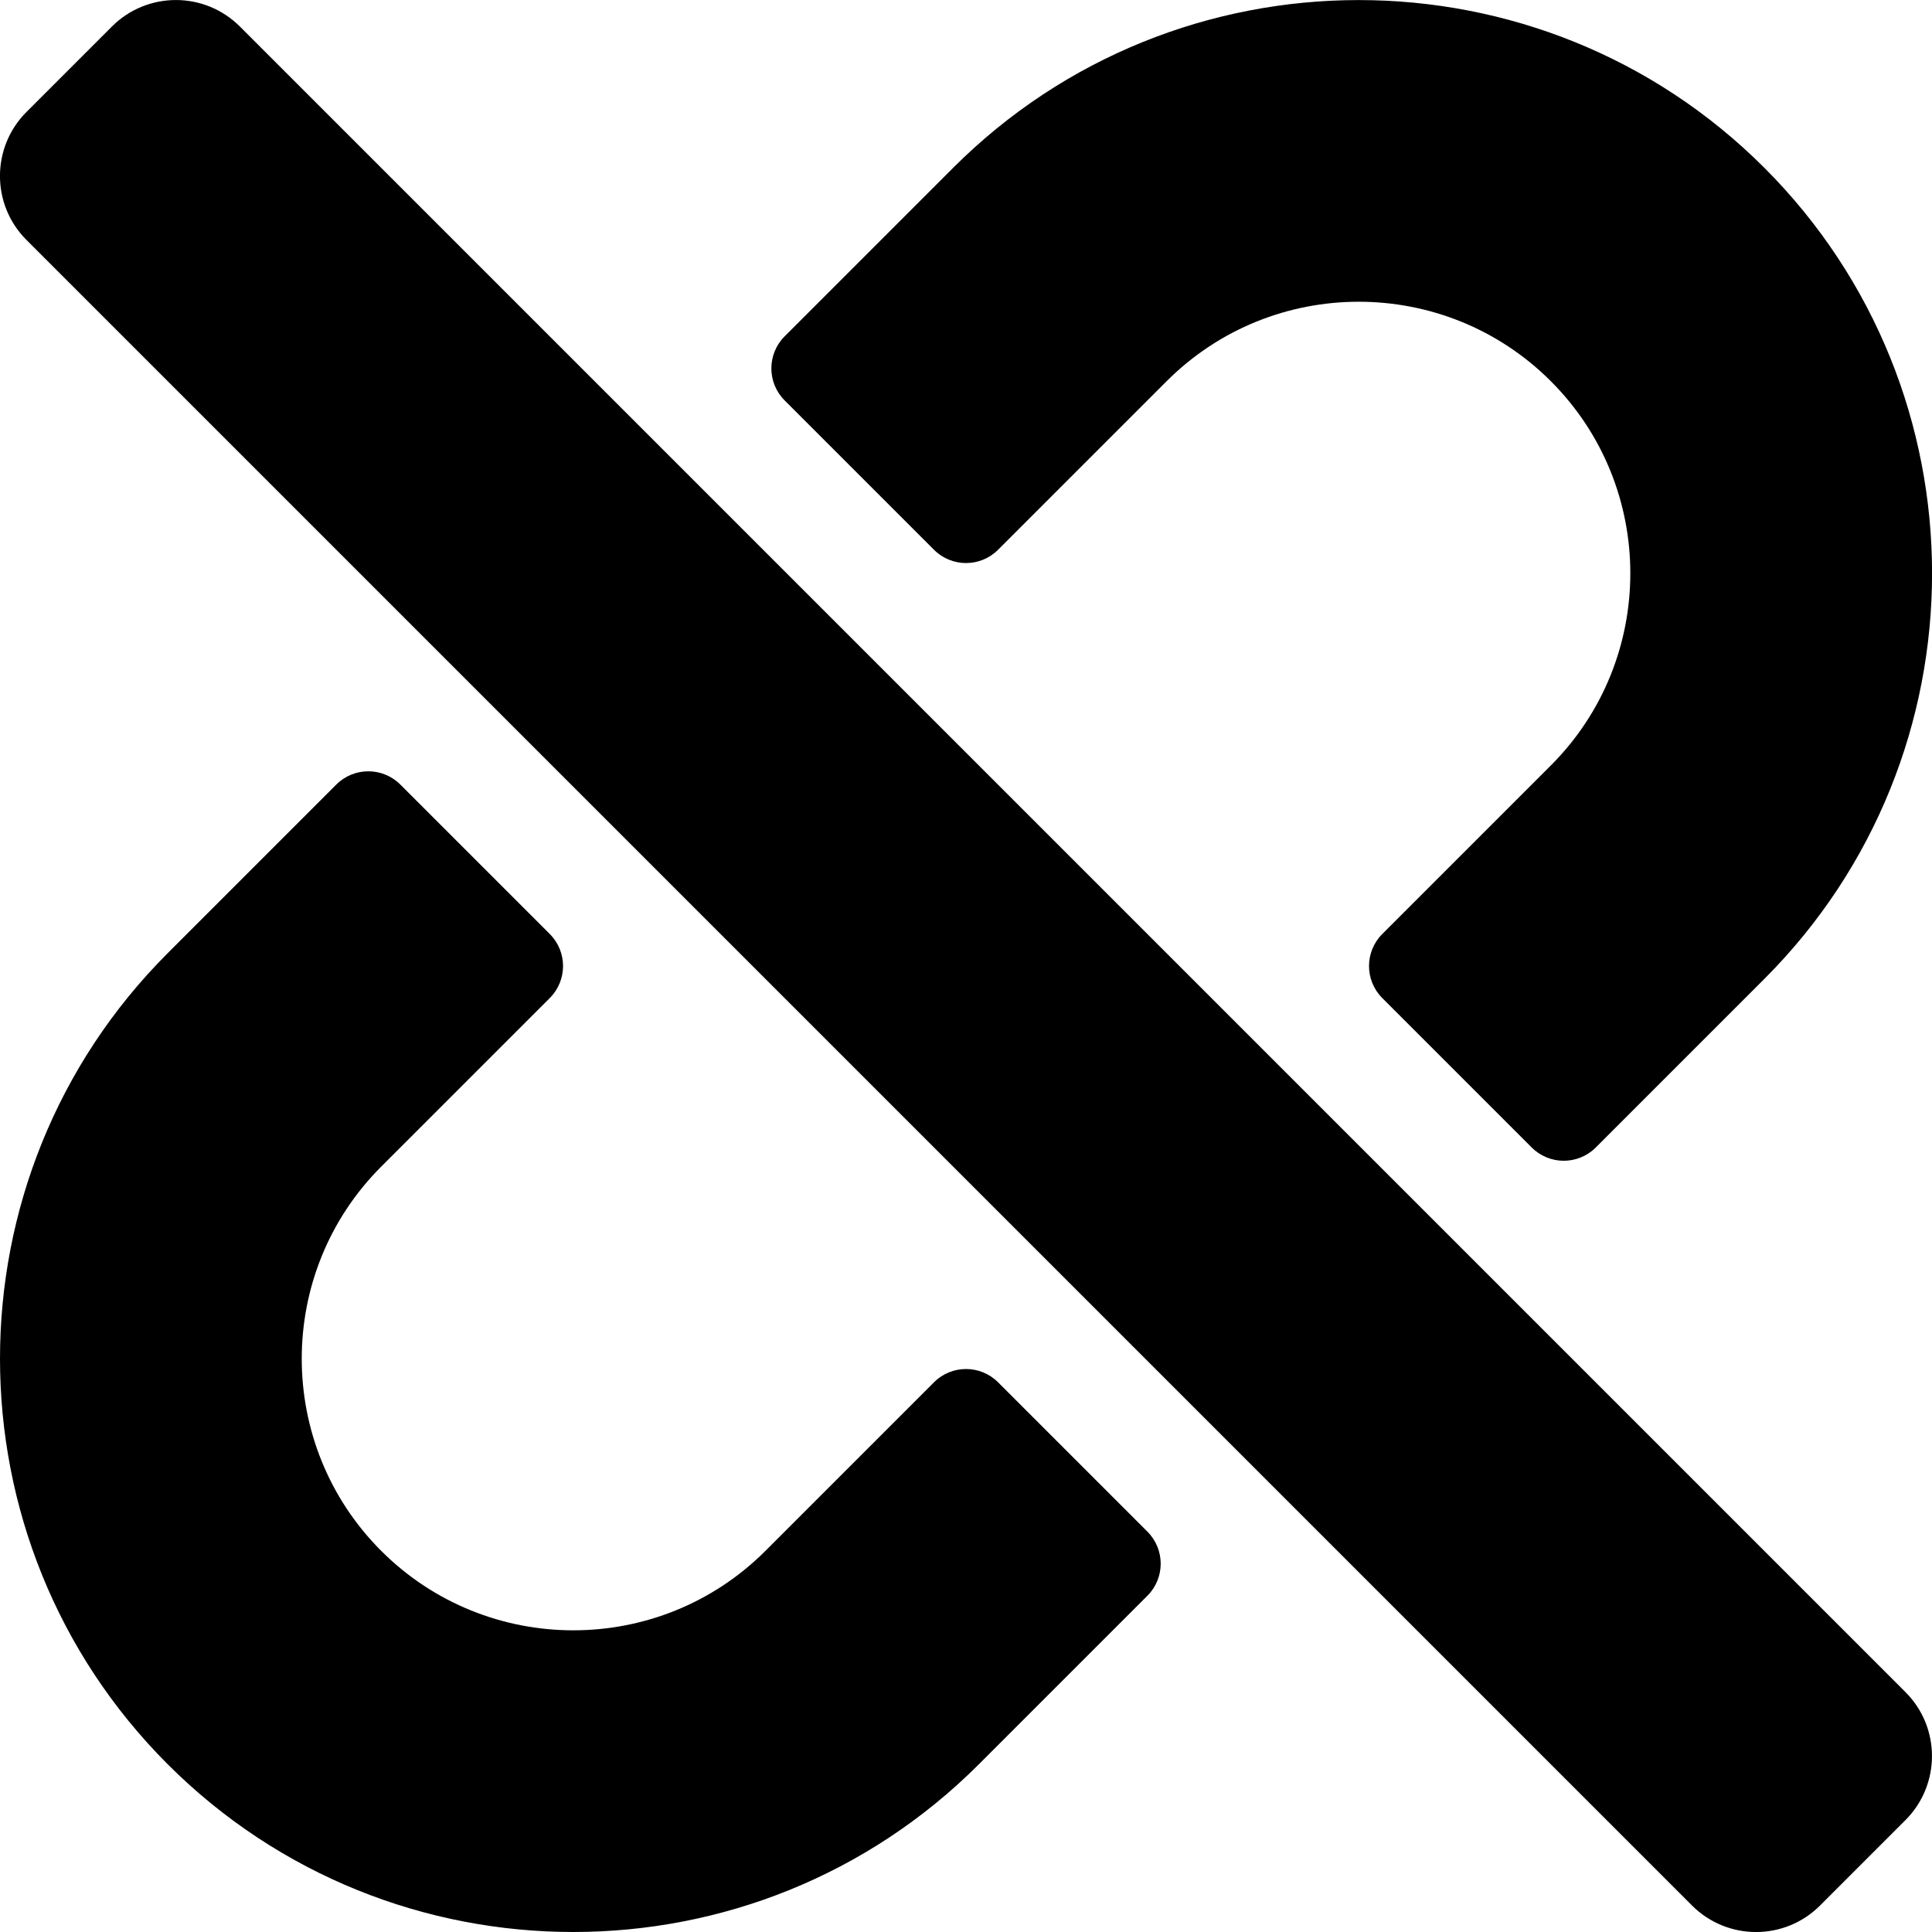
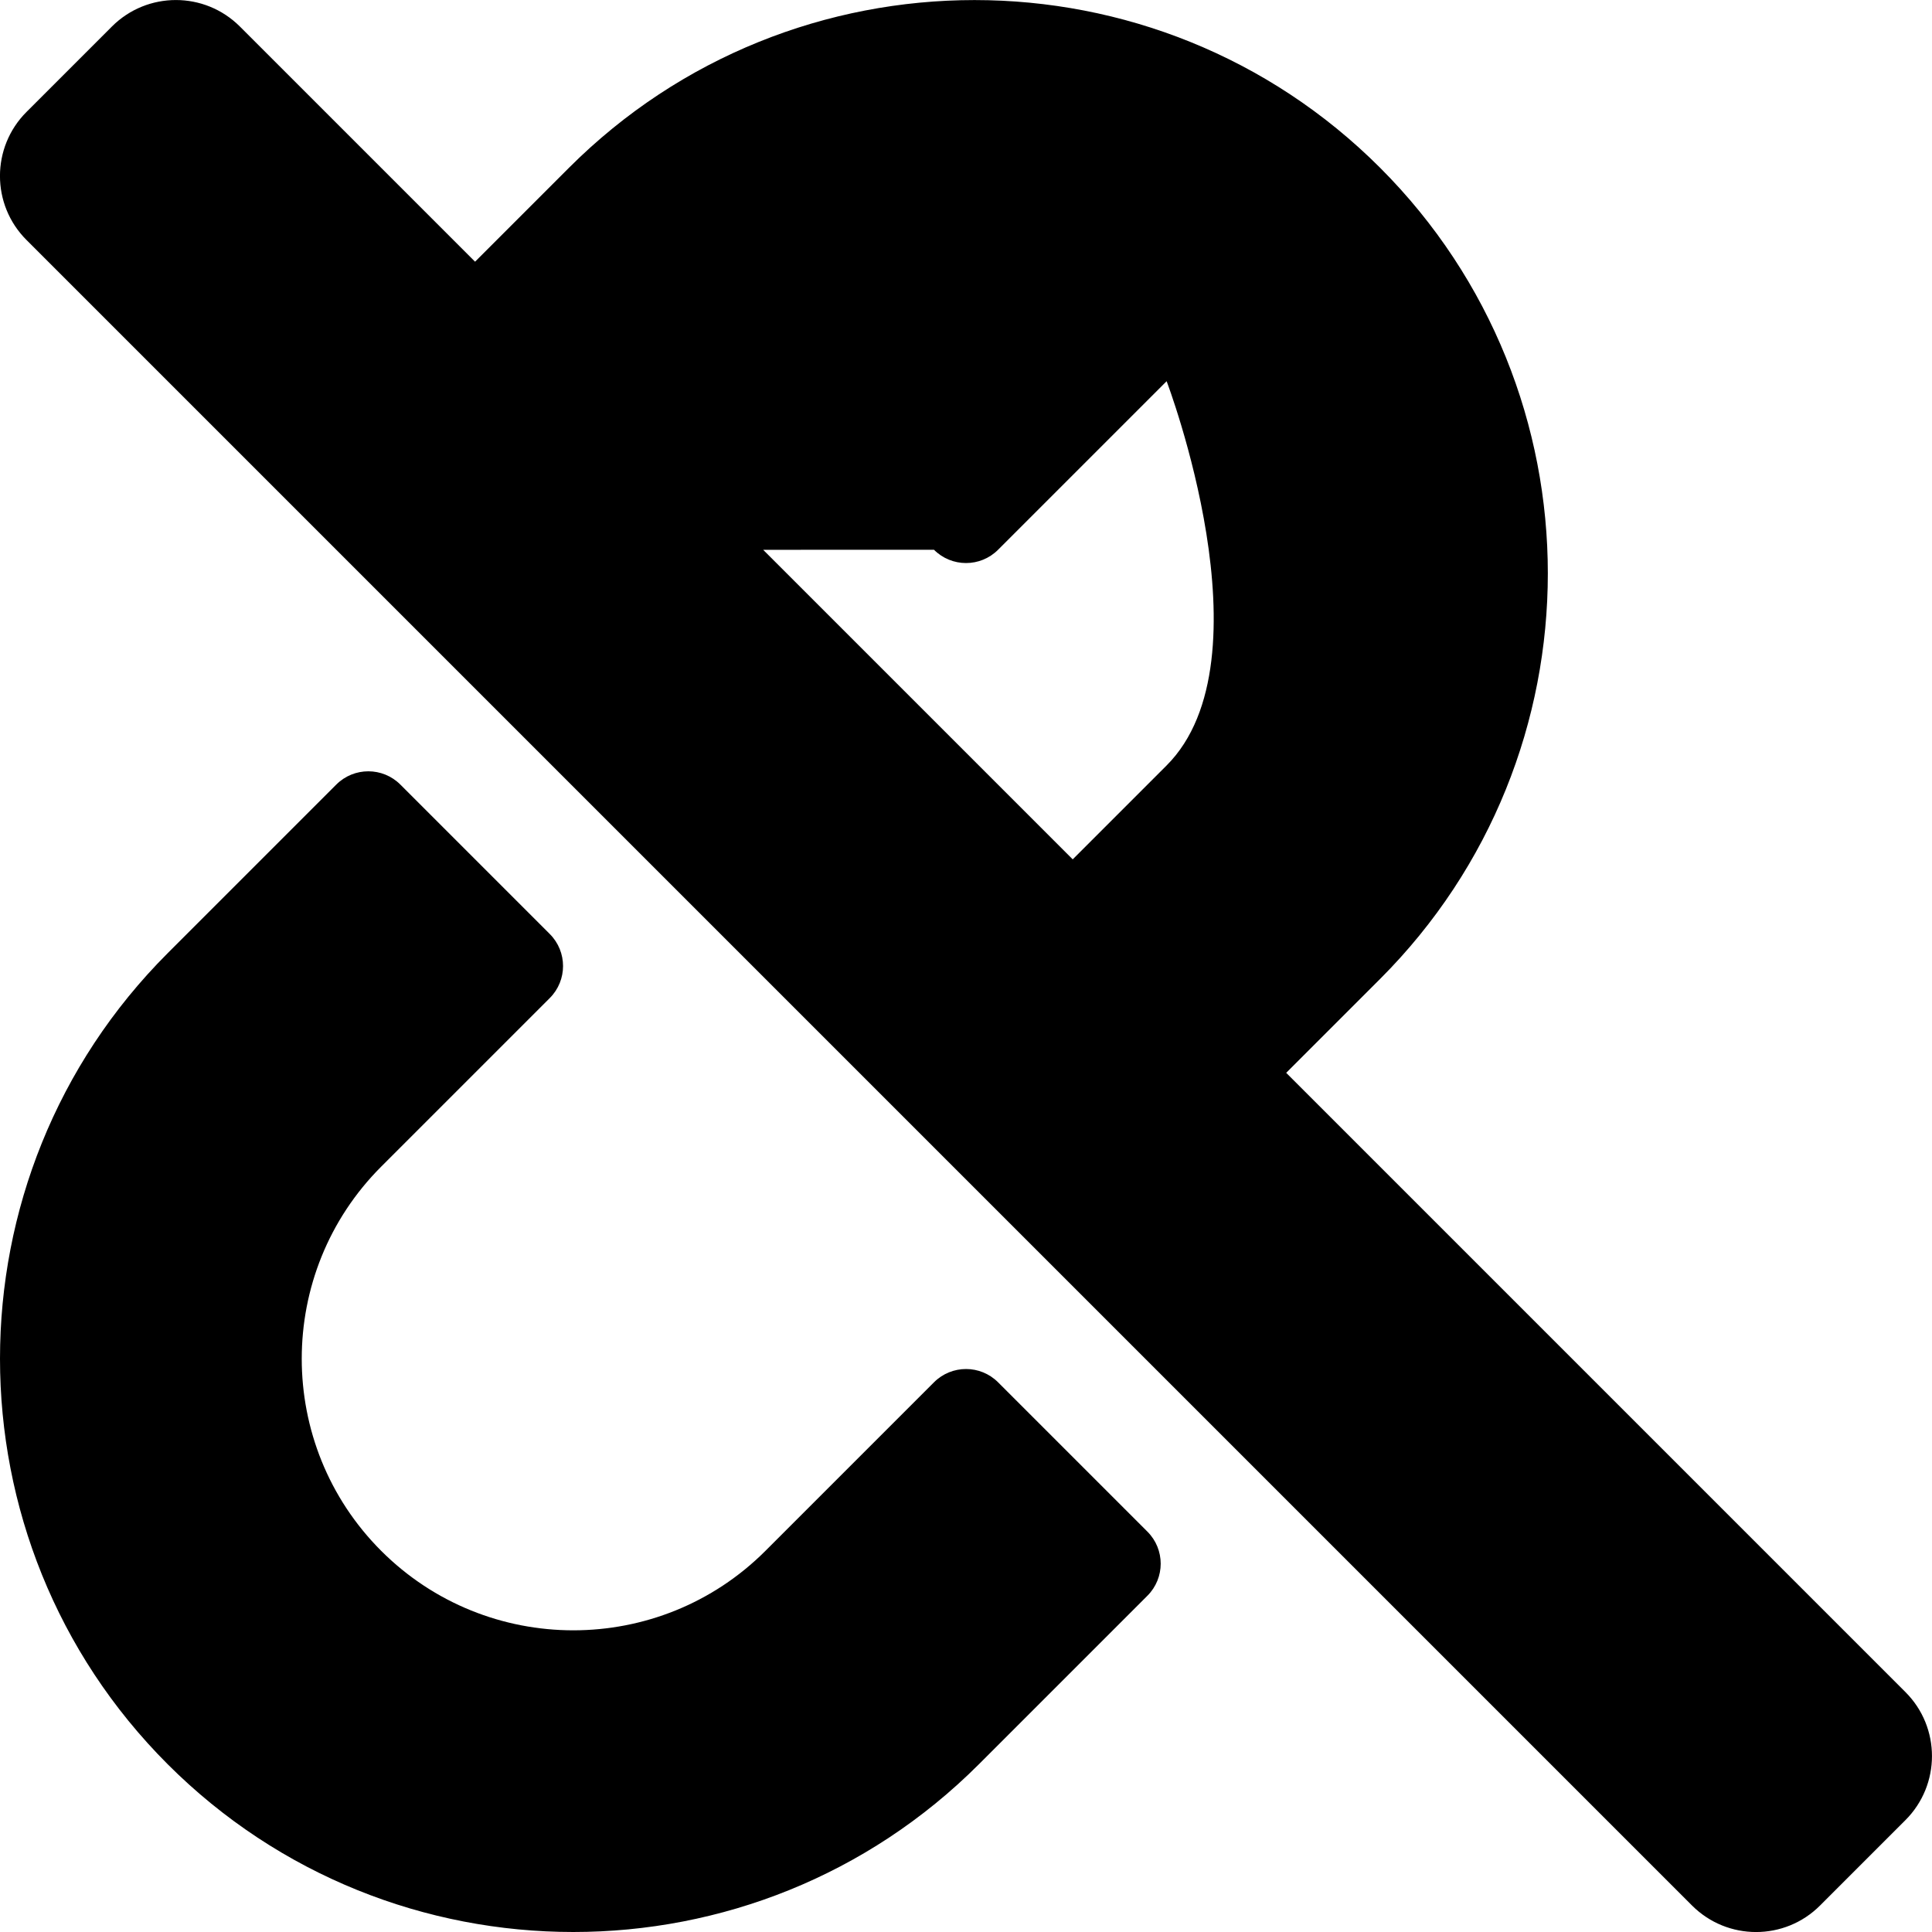
<svg xmlns="http://www.w3.org/2000/svg" version="1.1" width="100%" height="100%" viewBox="0 0 32 32">
  <title>unlinked</title>
-   <path d="M19.005 25.369c0.293 0.293 0.293 0.768 0 1.061l-2.792 2.792c-3.704 3.704-9.731 3.704-13.435 0s-3.704-9.731 0-13.435l2.792-2.792c0.293-0.293 0.768-0.293 1.061 0l2.475 2.475c0.293 0.293 0.293 0.768 0 1.061l-2.792 2.792c-1.755 1.755-1.755 4.609 0 6.364s4.609 1.755 6.364 0l2.792-2.792c0.293-0.293 0.768-0.293 1.061 0l2.475 2.475zM15.47 9.106c0.293 0.293 0.768 0.293 1.061 0l2.792-2.792c1.755-1.755 4.609-1.755 6.364 0s1.755 4.609 0 6.364l-2.792 2.792c-0.293 0.293-0.293 0.768 0 1.061l2.475 2.475c0.293 0.293 0.768 0.293 1.061 0l2.792-2.792c3.704-3.704 3.704-9.731 0-13.435s-9.731-3.704-13.435 0l-2.792 2.792c-0.293 0.293-0.293 0.768 0 1.061l2.475 2.475zM30.146 31.561l1.414-1.414c0.586-0.586 0.586-1.536 0-2.121l-27.586-27.586c-0.586-0.586-1.536-0.586-2.121 0l-1.414 1.414c-0.586 0.586-0.586 1.536 0 2.121l27.586 27.586c0.586 0.586 1.536 0.586 2.121 0z" />
+   <path d="M19.005 25.369c0.293 0.293 0.293 0.768 0 1.061l-2.792 2.792c-3.704 3.704-9.731 3.704-13.435 0s-3.704-9.731 0-13.435l2.792-2.792c0.293-0.293 0.768-0.293 1.061 0l2.475 2.475c0.293 0.293 0.293 0.768 0 1.061l-2.792 2.792c-1.755 1.755-1.755 4.609 0 6.364s4.609 1.755 6.364 0l2.792-2.792c0.293-0.293 0.768-0.293 1.061 0l2.475 2.475zM15.47 9.106c0.293 0.293 0.768 0.293 1.061 0l2.792-2.792s1.755 4.609 0 6.364l-2.792 2.792c-0.293 0.293-0.293 0.768 0 1.061l2.475 2.475c0.293 0.293 0.768 0.293 1.061 0l2.792-2.792c3.704-3.704 3.704-9.731 0-13.435s-9.731-3.704-13.435 0l-2.792 2.792c-0.293 0.293-0.293 0.768 0 1.061l2.475 2.475zM30.146 31.561l1.414-1.414c0.586-0.586 0.586-1.536 0-2.121l-27.586-27.586c-0.586-0.586-1.536-0.586-2.121 0l-1.414 1.414c-0.586 0.586-0.586 1.536 0 2.121l27.586 27.586c0.586 0.586 1.536 0.586 2.121 0z" />
</svg>